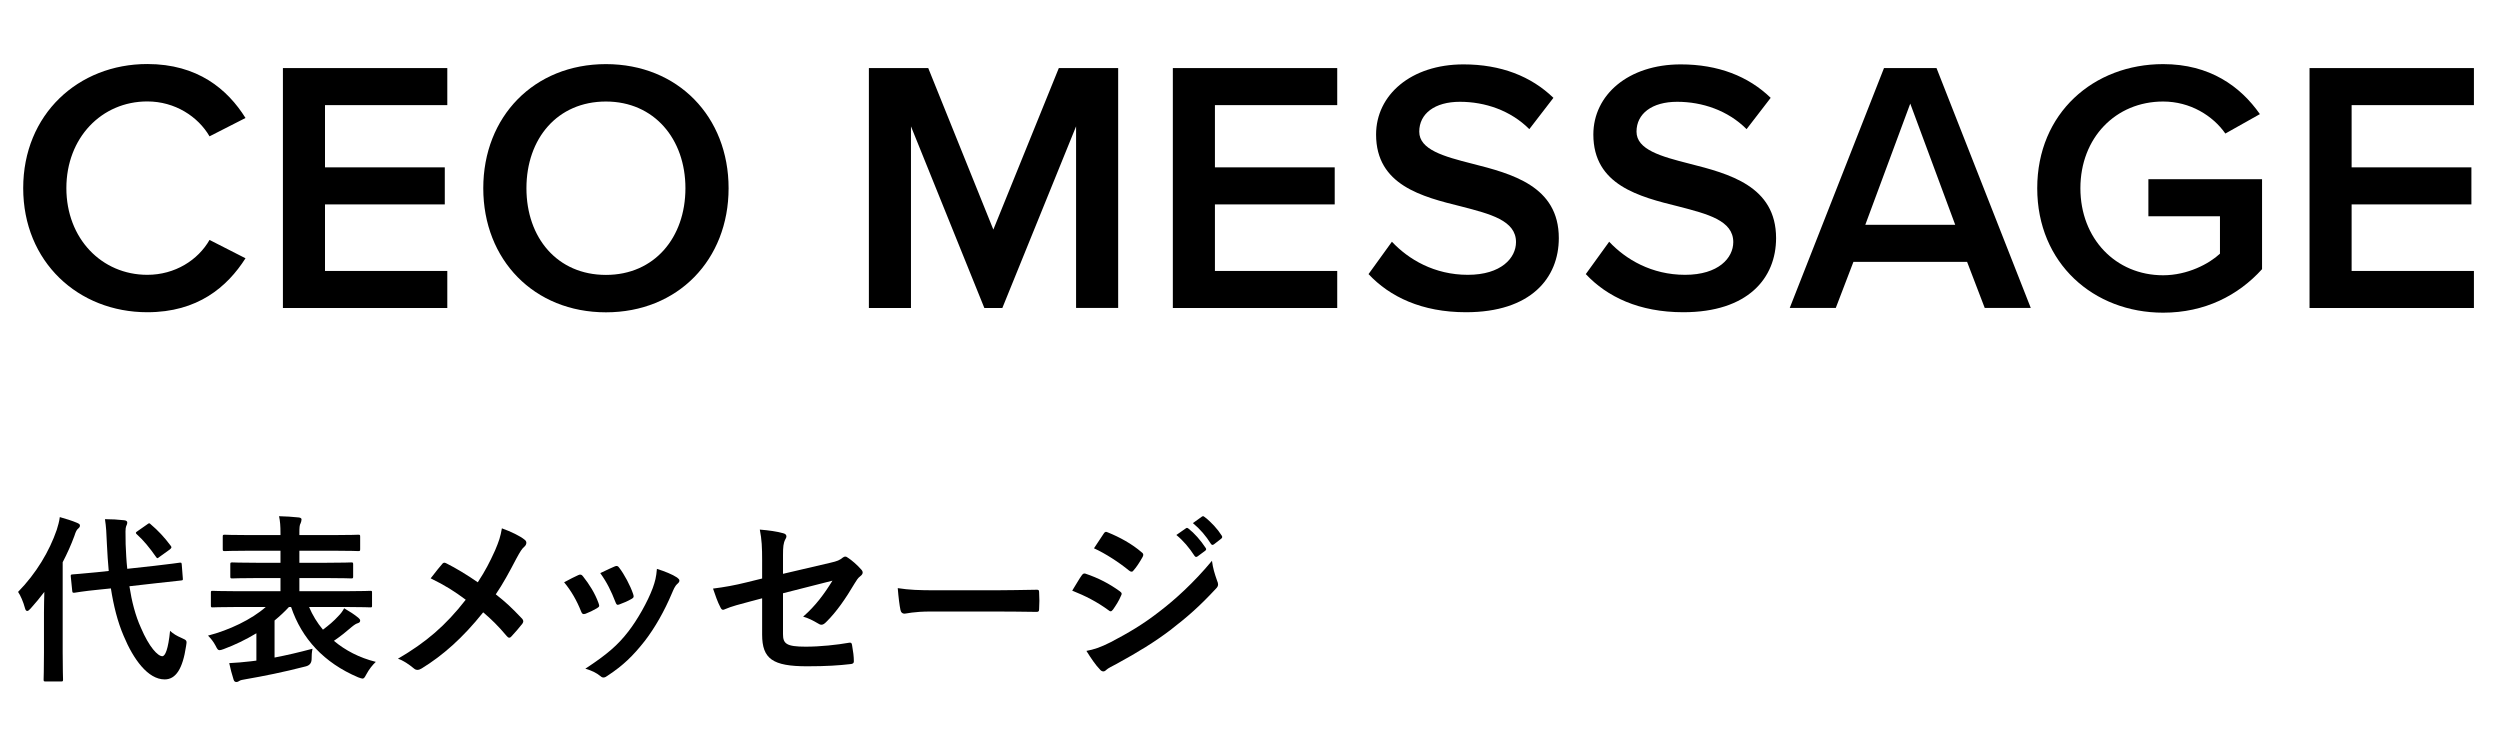
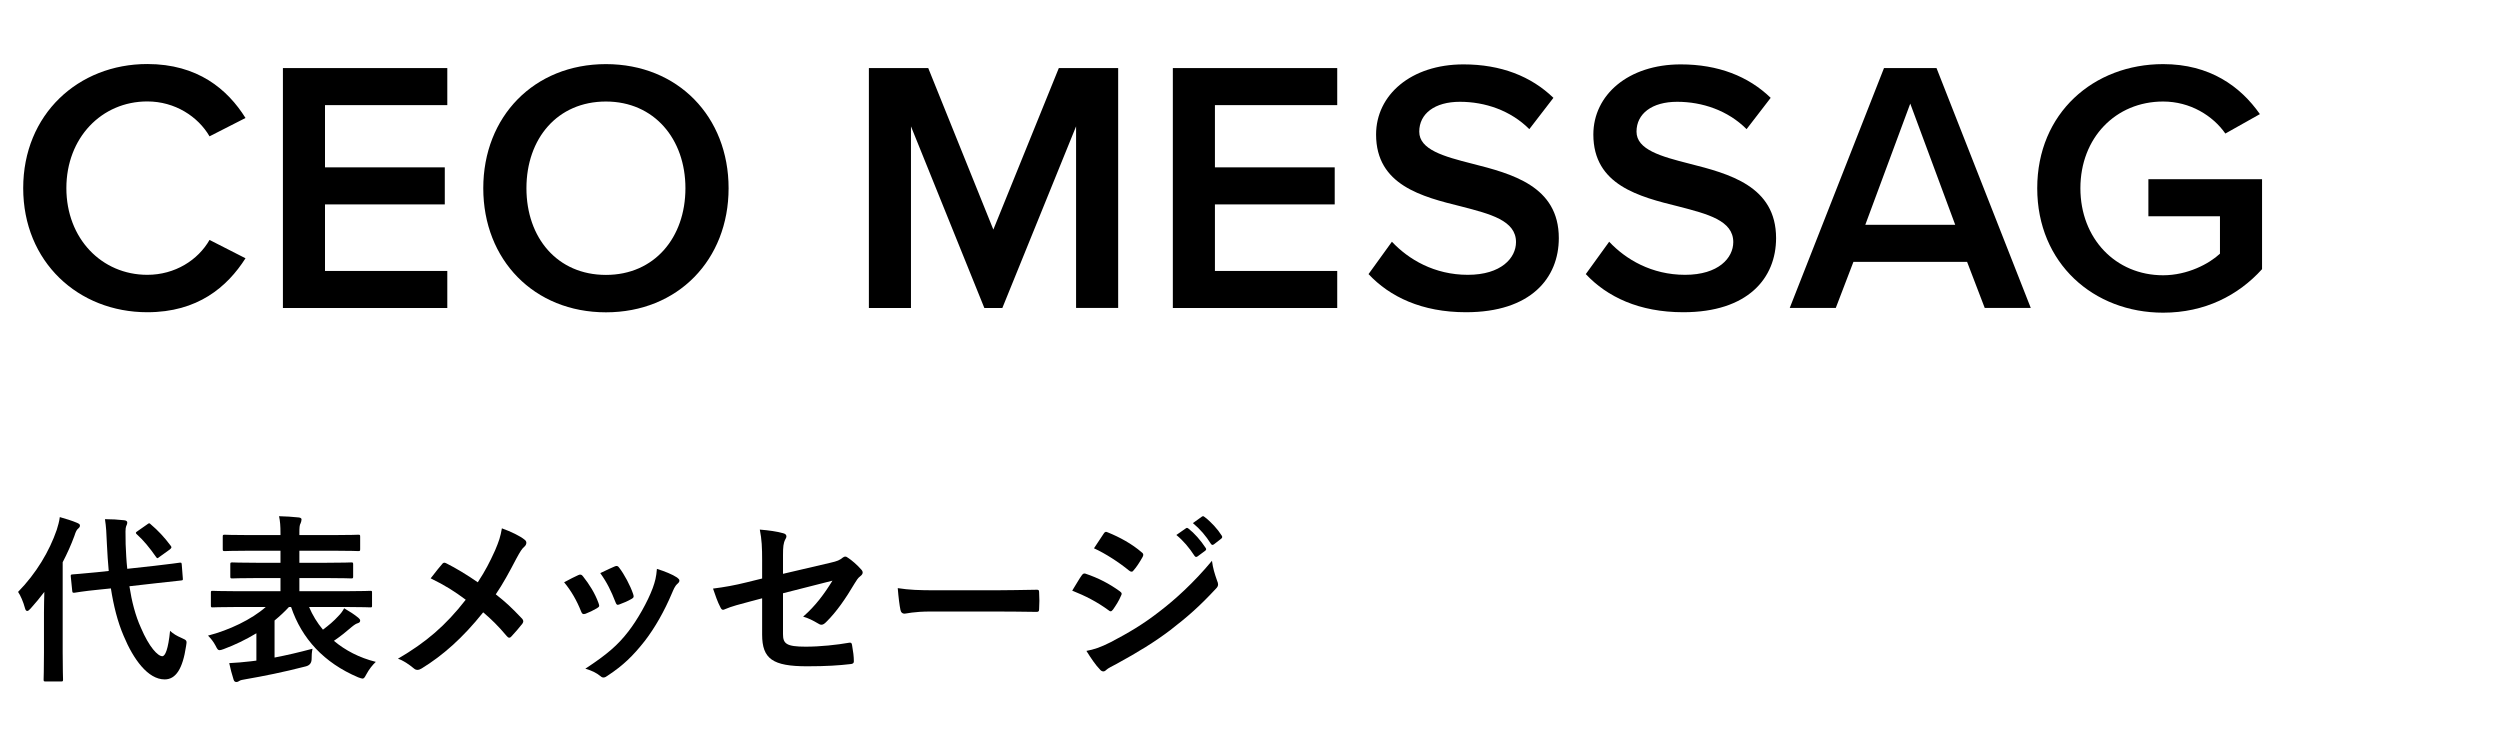
<svg xmlns="http://www.w3.org/2000/svg" id="_レイヤー_1" data-name="レイヤー_1" width="278" height="82" version="1.1" viewBox="0 0 278 82">
  <g>
    <path d="M4.89,68.06c0-.66.02-1.46.04-2.24-.48.64-1,1.26-1.52,1.84-.16.18-.28.28-.38.28-.12,0-.2-.1-.26-.34-.18-.68-.5-1.4-.76-1.78,2.02-2.06,3.48-4.52,4.3-6.9.14-.46.28-.92.34-1.42.7.2,1.36.4,1.92.64.22.1.32.16.32.3s-.06.22-.22.36c-.12.1-.24.28-.4.8-.36.98-.8,1.96-1.3,2.92v10.02c0,1.94.04,2.92.04,3.02,0,.2-.02.22-.24.22h-1.68c-.22,0-.24-.02-.24-.22,0-.12.04-1.08.04-3.02v-4.48ZM17.25,62.91c1.82-.2,2.52-.32,2.72-.34s.22,0,.24.2l.12,1.54c.02.2,0,.22-.2.24l-2.74.3-3,.34c.26,1.68.66,3.26,1.28,4.62.92,2.16,1.88,3.16,2.38,3.16.32,0,.66-.78.86-2.82.38.34.7.54,1.3.8s.58.3.48.9c-.38,2.56-1.16,3.7-2.38,3.7-1.86,0-3.48-2.24-4.56-4.84-.68-1.58-1.12-3.36-1.42-5.28l-1.36.14c-1.82.18-2.5.32-2.68.34-.2.02-.24,0-.26-.22l-.16-1.58c-.02-.22.02-.22.22-.24.2-.02.88-.06,2.7-.24l1.3-.14c-.08-.96-.16-1.92-.2-2.92-.06-1.34-.08-1.94-.22-2.84.72,0,1.44.04,2.14.12.22.02.34.12.34.24,0,.18-.06.28-.12.42-.1.24-.08.66-.06,2,.04.92.08,1.84.18,2.74l3.1-.34ZM16.37,58.31c.1-.08.16-.12.22-.12s.1.04.18.12c.8.68,1.5,1.42,2.2,2.36.14.18.14.24-.1.44l-1.14.82c-.1.08-.18.14-.22.14-.06,0-.1-.06-.16-.14-.7-1-1.4-1.86-2.12-2.5-.08-.06-.12-.12-.12-.18s.08-.12.2-.2l1.06-.74Z" />
    <path d="M26.15,67.5c-1.78,0-2.36.04-2.5.04-.18,0-.2-.02-.2-.22v-1.4c0-.2.02-.22.2-.22.14,0,.72.04,2.5.04h5.04v-1.46h-2.6c-1.94,0-2.62.04-2.74.04-.22,0-.24-.02-.24-.22v-1.34c0-.2.02-.22.24-.22.12,0,.8.04,2.74.04h2.6v-1.34h-3.5c-1.92,0-2.56.04-2.68.04-.22,0-.24-.02-.24-.22v-1.38c0-.2.02-.22.24-.22.12,0,.76.04,2.68.04h3.5v-.2c0-.82-.04-1.34-.16-1.9.72.02,1.5.06,2.2.14.2.02.3.12.3.2,0,.16-.04.28-.1.44-.12.2-.14.46-.14,1.1v.22h3.84c1.94,0,2.58-.04,2.7-.04.2,0,.22.02.22.22v1.38c0,.2-.02.22-.22.22-.12,0-.76-.04-2.7-.04h-3.84v1.34h3c1.96,0,2.64-.04,2.76-.04.2,0,.22.02.22.22v1.34c0,.2-.02.22-.22.22-.12,0-.8-.04-2.76-.04h-3v1.46h5.38c1.78,0,2.38-.04,2.5-.04.2,0,.2.02.2.22v1.4c0,.2,0,.22-.2.22-.12,0-.72-.04-2.5-.04h-4.3c.38.9.9,1.76,1.54,2.52.64-.48,1.2-.94,1.74-1.54.24-.24.44-.5.62-.84.62.36,1.12.68,1.58,1.06.1.08.2.2.2.3,0,.16-.08.24-.26.3-.16.04-.34.14-.66.4-.62.54-1.24,1.04-2,1.56,1.26,1.06,2.82,1.88,4.66,2.34-.36.34-.74.8-1.06,1.4-.18.34-.26.46-.42.46-.1,0-.24-.06-.48-.14-3.82-1.62-6.28-4.32-7.46-7.82h-.24c-.48.52-1.02,1.02-1.6,1.5v4.12c1.36-.26,2.72-.58,4.22-.98-.08.38-.1.76-.1,1.18q-.02.62-.64.78c-2.46.64-4.78,1.1-6.64,1.42-.4.06-.66.12-.76.2-.12.08-.2.12-.32.12-.14,0-.26-.06-.32-.28-.18-.58-.36-1.22-.48-1.82.78-.04,1.54-.1,2.38-.2l.64-.08v-3.04c-1.16.7-2.4,1.3-3.64,1.76-.22.08-.36.12-.46.12-.18,0-.26-.14-.44-.5-.24-.46-.54-.82-.84-1.12,2.34-.6,4.86-1.8,6.42-3.18h-3.4Z" />
    <path d="M55.05,61.21c.44-1.04.6-1.52.76-2.46,1,.36,2.04.86,2.52,1.26.14.1.2.22.2.34,0,.16-.08.32-.22.44-.28.24-.44.5-.9,1.34-.76,1.46-1.5,2.82-2.28,3.96,1.12.88,1.66,1.38,2.94,2.72.08.1.12.18.12.28,0,.08-.04.16-.1.26-.4.52-.8.96-1.22,1.42-.08.1-.16.14-.24.14-.1,0-.18-.06-.28-.18-.94-1.12-1.74-1.9-2.62-2.64-2.28,2.86-4.52,4.82-6.84,6.24-.16.1-.32.16-.46.16s-.26-.04-.38-.14c-.58-.48-1.22-.92-1.8-1.1,3.12-1.82,5.3-3.68,7.54-6.56-1.26-.94-2.26-1.58-3.9-2.38.58-.74,1.06-1.36,1.32-1.64.06-.06.12-.1.2-.1s.16.04.24.08c1.04.52,2.3,1.28,3.48,2.1.86-1.32,1.32-2.22,1.92-3.54Z" />
    <path d="M64.31,63.95c.22-.1.36-.08.52.14.7.88,1.34,1.9,1.72,2.96.04.14.08.22.08.3,0,.12-.08.18-.24.28-.48.28-.82.44-1.28.62-.28.1-.4,0-.5-.28-.46-1.16-1.08-2.26-1.88-3.22.68-.38,1.16-.6,1.58-.8ZM75.29,64.22c.16.12.26.22.26.34s-.06.22-.22.36c-.3.26-.44.66-.6,1.02-.86,2.04-1.9,3.86-3.02,5.32-1.32,1.68-2.42,2.74-4.12,3.86-.16.12-.32.22-.48.22-.1,0-.22-.04-.32-.14-.5-.4-.96-.62-1.7-.84,2.4-1.58,3.6-2.6,4.8-4.16,1-1.3,2.12-3.26,2.7-4.82.26-.74.38-1.18.46-2.12.84.26,1.74.62,2.24.96ZM68.35,62.99c.22-.1.36-.08.52.16.54.7,1.22,1.96,1.54,2.92.1.3.06.4-.2.54-.38.22-.82.42-1.38.62-.22.08-.3-.02-.4-.3-.46-1.18-.92-2.14-1.68-3.2.8-.38,1.26-.6,1.6-.74Z" />
    <path d="M84.75,62.41c0-1.58-.04-2.4-.26-3.52,1,.08,1.96.22,2.58.4.26.06.38.18.38.36,0,.08-.04.2-.12.32-.22.42-.26.84-.26,1.78v2.06l5.22-1.22c.88-.2,1.06-.3,1.42-.58.1-.08.2-.12.28-.12.1,0,.18.04.28.12.42.26,1.06.82,1.48,1.3.12.12.18.24.18.36,0,.14-.1.28-.26.4-.28.2-.44.5-.62.78-1.02,1.72-2.02,3.18-3.18,4.32-.18.18-.34.3-.52.3-.12,0-.24-.04-.38-.14-.58-.34-1.08-.6-1.66-.76,1.38-1.2,2.36-2.54,3.26-4l-5.5,1.4v4.54c0,1.06.36,1.4,2.52,1.4,1.62,0,3.48-.2,4.84-.44.28-.04.3.1.34.4.1.54.18,1.14.18,1.68,0,.2-.12.28-.42.3-1.2.14-2.58.24-4.78.24-3.82,0-5-.82-5-3.52v-4.04l-1.28.34c-1.08.28-2.2.58-2.82.86-.1.04-.18.08-.24.08-.14,0-.22-.1-.32-.32-.28-.52-.58-1.38-.8-2.04,1.26-.16,2.4-.36,3.76-.7l1.7-.42v-1.92Z" />
    <path d="M103.53,68c-1.98,0-2.74.24-2.94.24-.24,0-.4-.12-.46-.42-.1-.46-.22-1.4-.3-2.42,1.3.2,2.3.24,4.32.24h6.44c1.52,0,3.06-.04,4.6-.06.3-.02.36.04.36.28.04.6.04,1.28,0,1.88,0,.24-.08.32-.36.3-1.5-.02-2.98-.04-4.46-.04h-7.2Z" />
    <path d="M120.29,63.98c.1-.14.2-.24.38-.2,1.5.5,2.7,1.14,3.84,1.96.14.1.22.18.22.3,0,.06-.04.14-.08.22-.22.54-.56,1.06-.88,1.52-.1.12-.18.2-.26.2s-.14-.04-.24-.12c-1.28-.94-2.58-1.6-4.04-2.18.5-.8.82-1.38,1.06-1.7ZM123.53,71.4c1.9-1,3.54-1.94,5.48-3.46,1.6-1.22,3.74-3.14,5.76-5.58.12.88.28,1.38.58,2.24.06.14.1.26.1.38,0,.16-.06.3-.22.46-1.86,2-3.12,3.1-5.08,4.62-1.74,1.32-3.6,2.46-5.98,3.76-.48.26-.96.48-1.16.68-.12.12-.22.16-.32.16-.14,0-.28-.08-.4-.24-.42-.42-.96-1.2-1.48-2.04.84-.16,1.54-.38,2.72-.98ZM122.71,59.37c.14-.24.26-.28.5-.16,1.28.52,2.66,1.26,3.76,2.22.12.08.16.18.16.26s-.02.16-.08.26c-.28.5-.68,1.14-1.02,1.5-.06.1-.14.12-.2.12-.1,0-.2-.06-.3-.14-1.04-.86-2.6-1.88-3.88-2.46.34-.52.72-1.08,1.06-1.6ZM131.87,58.75c.1-.08.18-.06.3.04.62.48,1.34,1.28,1.9,2.14.08.12.08.22-.06.32l-.84.62c-.14.1-.24.08-.34-.06-.6-.92-1.24-1.68-2.02-2.32l1.06-.74ZM133.65,57.45c.12-.08.18-.06.3.04.74.56,1.46,1.36,1.9,2.06.08.12.1.24-.06.36l-.8.62c-.16.12-.26.06-.34-.06-.54-.86-1.18-1.62-2-2.3l1-.72Z" />
  </g>
  <g>
    <path d="M2.58,20.92c0-8.2,6.12-13.8,13.8-13.8,5.6,0,8.92,2.8,10.92,6l-4,2.04c-1.28-2.2-3.84-3.88-6.92-3.88-5.08,0-9,4.04-9,9.64s3.92,9.64,9,9.64c3.08,0,5.64-1.64,6.92-3.88l4,2.04c-2.04,3.2-5.32,6-10.92,6-7.68,0-13.8-5.6-13.8-13.8Z" />
    <path d="M31.46,7.57h18.28v4.12h-13.6v6.92h13.32v4.12h-13.32v7.4h13.6v4.12h-18.28V7.57Z" />
    <path d="M67.38,7.13c8,0,13.64,5.84,13.64,13.8s-5.64,13.8-13.64,13.8-13.64-5.84-13.64-13.8,5.64-13.8,13.64-13.8ZM67.38,11.29c-5.4,0-8.84,4.12-8.84,9.64s3.44,9.64,8.84,9.64,8.84-4.16,8.84-9.64-3.48-9.64-8.84-9.64Z" />
    <path d="M119.66,14.05l-8.2,20.2h-2l-8.16-20.2v20.2h-4.68V7.57h6.6l7.24,17.96,7.28-17.96h6.6v26.67h-4.68V14.05Z" />
    <path d="M130.42,7.57h18.28v4.12h-13.6v6.92h13.32v4.12h-13.32v7.4h13.6v4.12h-18.28V7.57Z" />
    <path d="M154.78,26.88c1.84,1.96,4.72,3.68,8.44,3.68s5.36-1.88,5.36-3.64c0-2.4-2.84-3.12-6.08-3.96-4.36-1.08-9.48-2.36-9.48-8,0-4.4,3.88-7.8,9.72-7.8,4.16,0,7.52,1.32,10,3.72l-2.68,3.48c-2.08-2.08-4.92-3.04-7.72-3.04s-4.52,1.32-4.52,3.32,2.72,2.76,5.88,3.56c4.4,1.12,9.64,2.48,9.64,8.28,0,4.44-3.12,8.24-10.32,8.24-4.92,0-8.48-1.72-10.84-4.24l2.6-3.6Z" />
    <path d="M178.94,26.88c1.84,1.96,4.72,3.68,8.44,3.68s5.36-1.88,5.36-3.64c0-2.4-2.84-3.12-6.08-3.96-4.36-1.08-9.48-2.36-9.48-8,0-4.4,3.88-7.8,9.72-7.8,4.16,0,7.52,1.32,10,3.72l-2.68,3.48c-2.08-2.08-4.92-3.04-7.72-3.04s-4.52,1.32-4.52,3.32,2.72,2.76,5.88,3.56c4.4,1.12,9.64,2.48,9.64,8.28,0,4.44-3.12,8.24-10.32,8.24-4.92,0-8.48-1.72-10.84-4.24l2.6-3.6Z" />
    <path d="M218.74,29.12h-12.64l-1.96,5.12h-5.12l10.48-26.67h5.84l10.48,26.67h-5.12l-1.96-5.12ZM207.42,25h10l-5-13.48-5,13.48Z" />
    <path d="M240.54,7.13c5.2,0,8.6,2.48,10.76,5.56l-3.84,2.16c-1.4-2-3.92-3.56-6.92-3.56-5.28,0-9.2,4.04-9.2,9.64s3.92,9.68,9.2,9.68c2.72,0,5.12-1.28,6.32-2.4v-4.16h-7.96v-4.12h12.64v10c-2.64,2.92-6.36,4.84-11,4.84-7.72,0-14-5.48-14-13.84s6.28-13.8,14-13.8Z" />
-     <path d="M256.82,7.57h18.28v4.12h-13.6v6.92h13.32v4.12h-13.32v7.4h13.6v4.12h-18.28V7.57Z" />
  </g>
</svg>